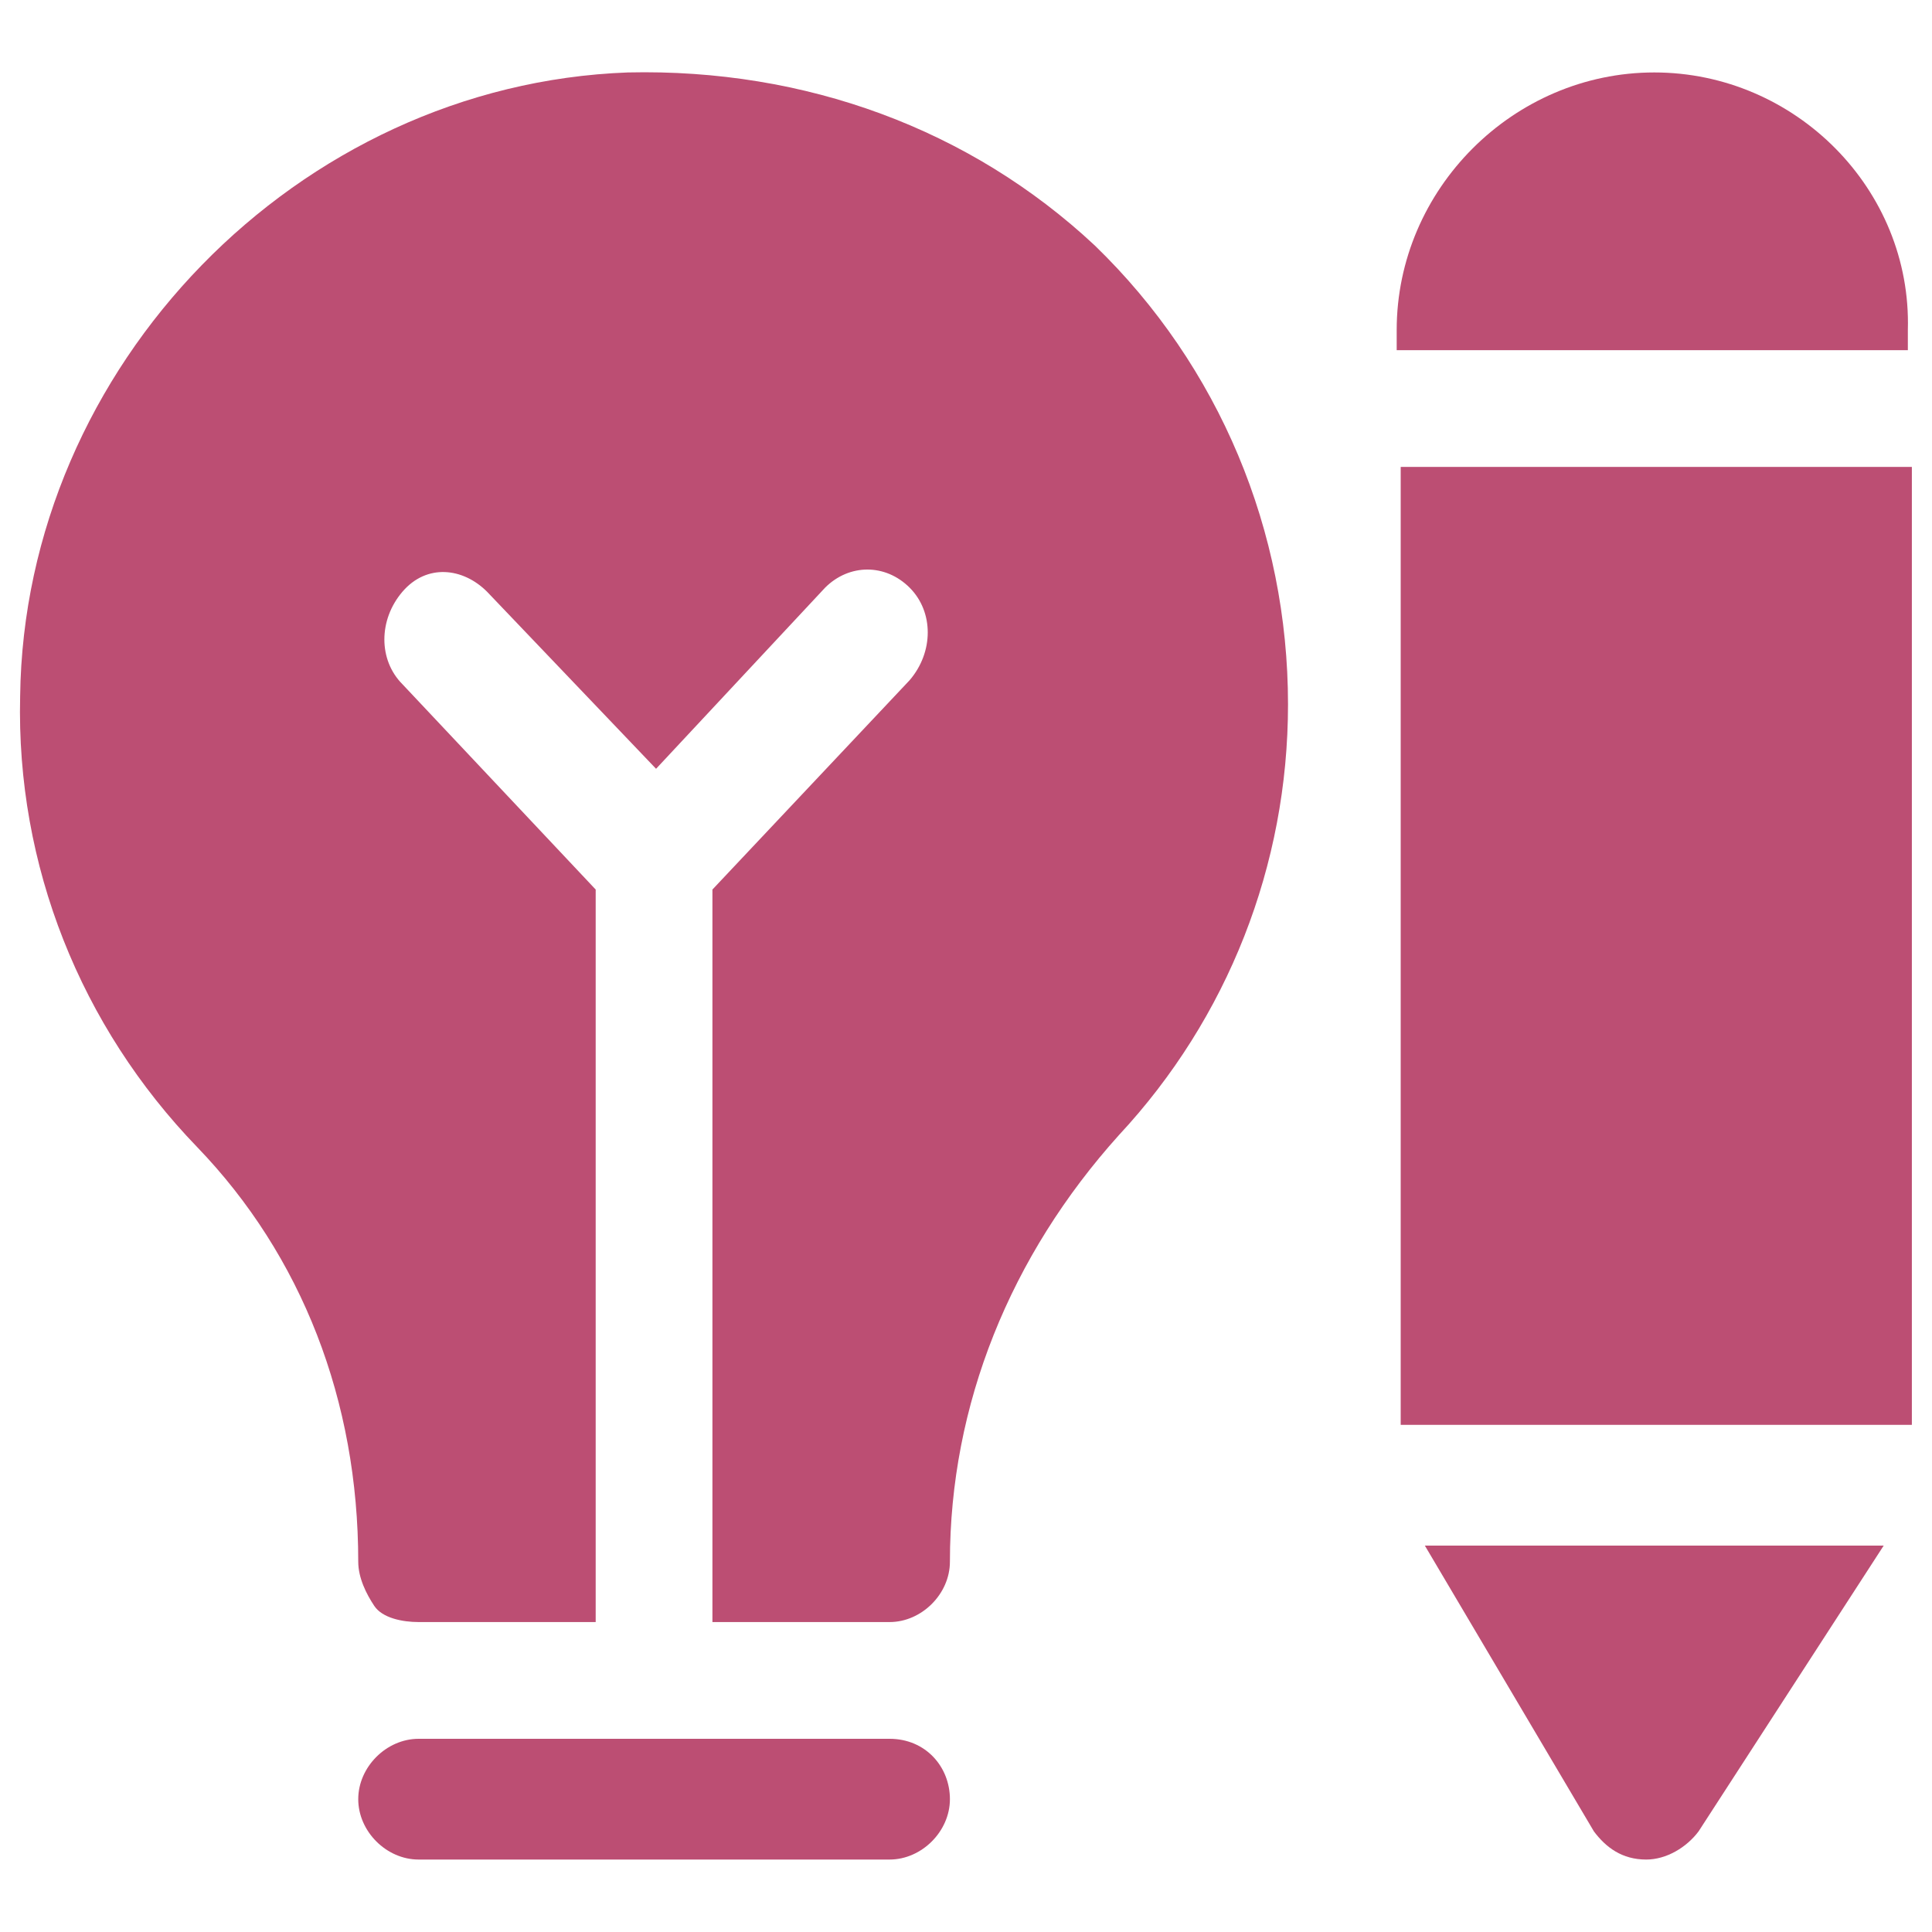
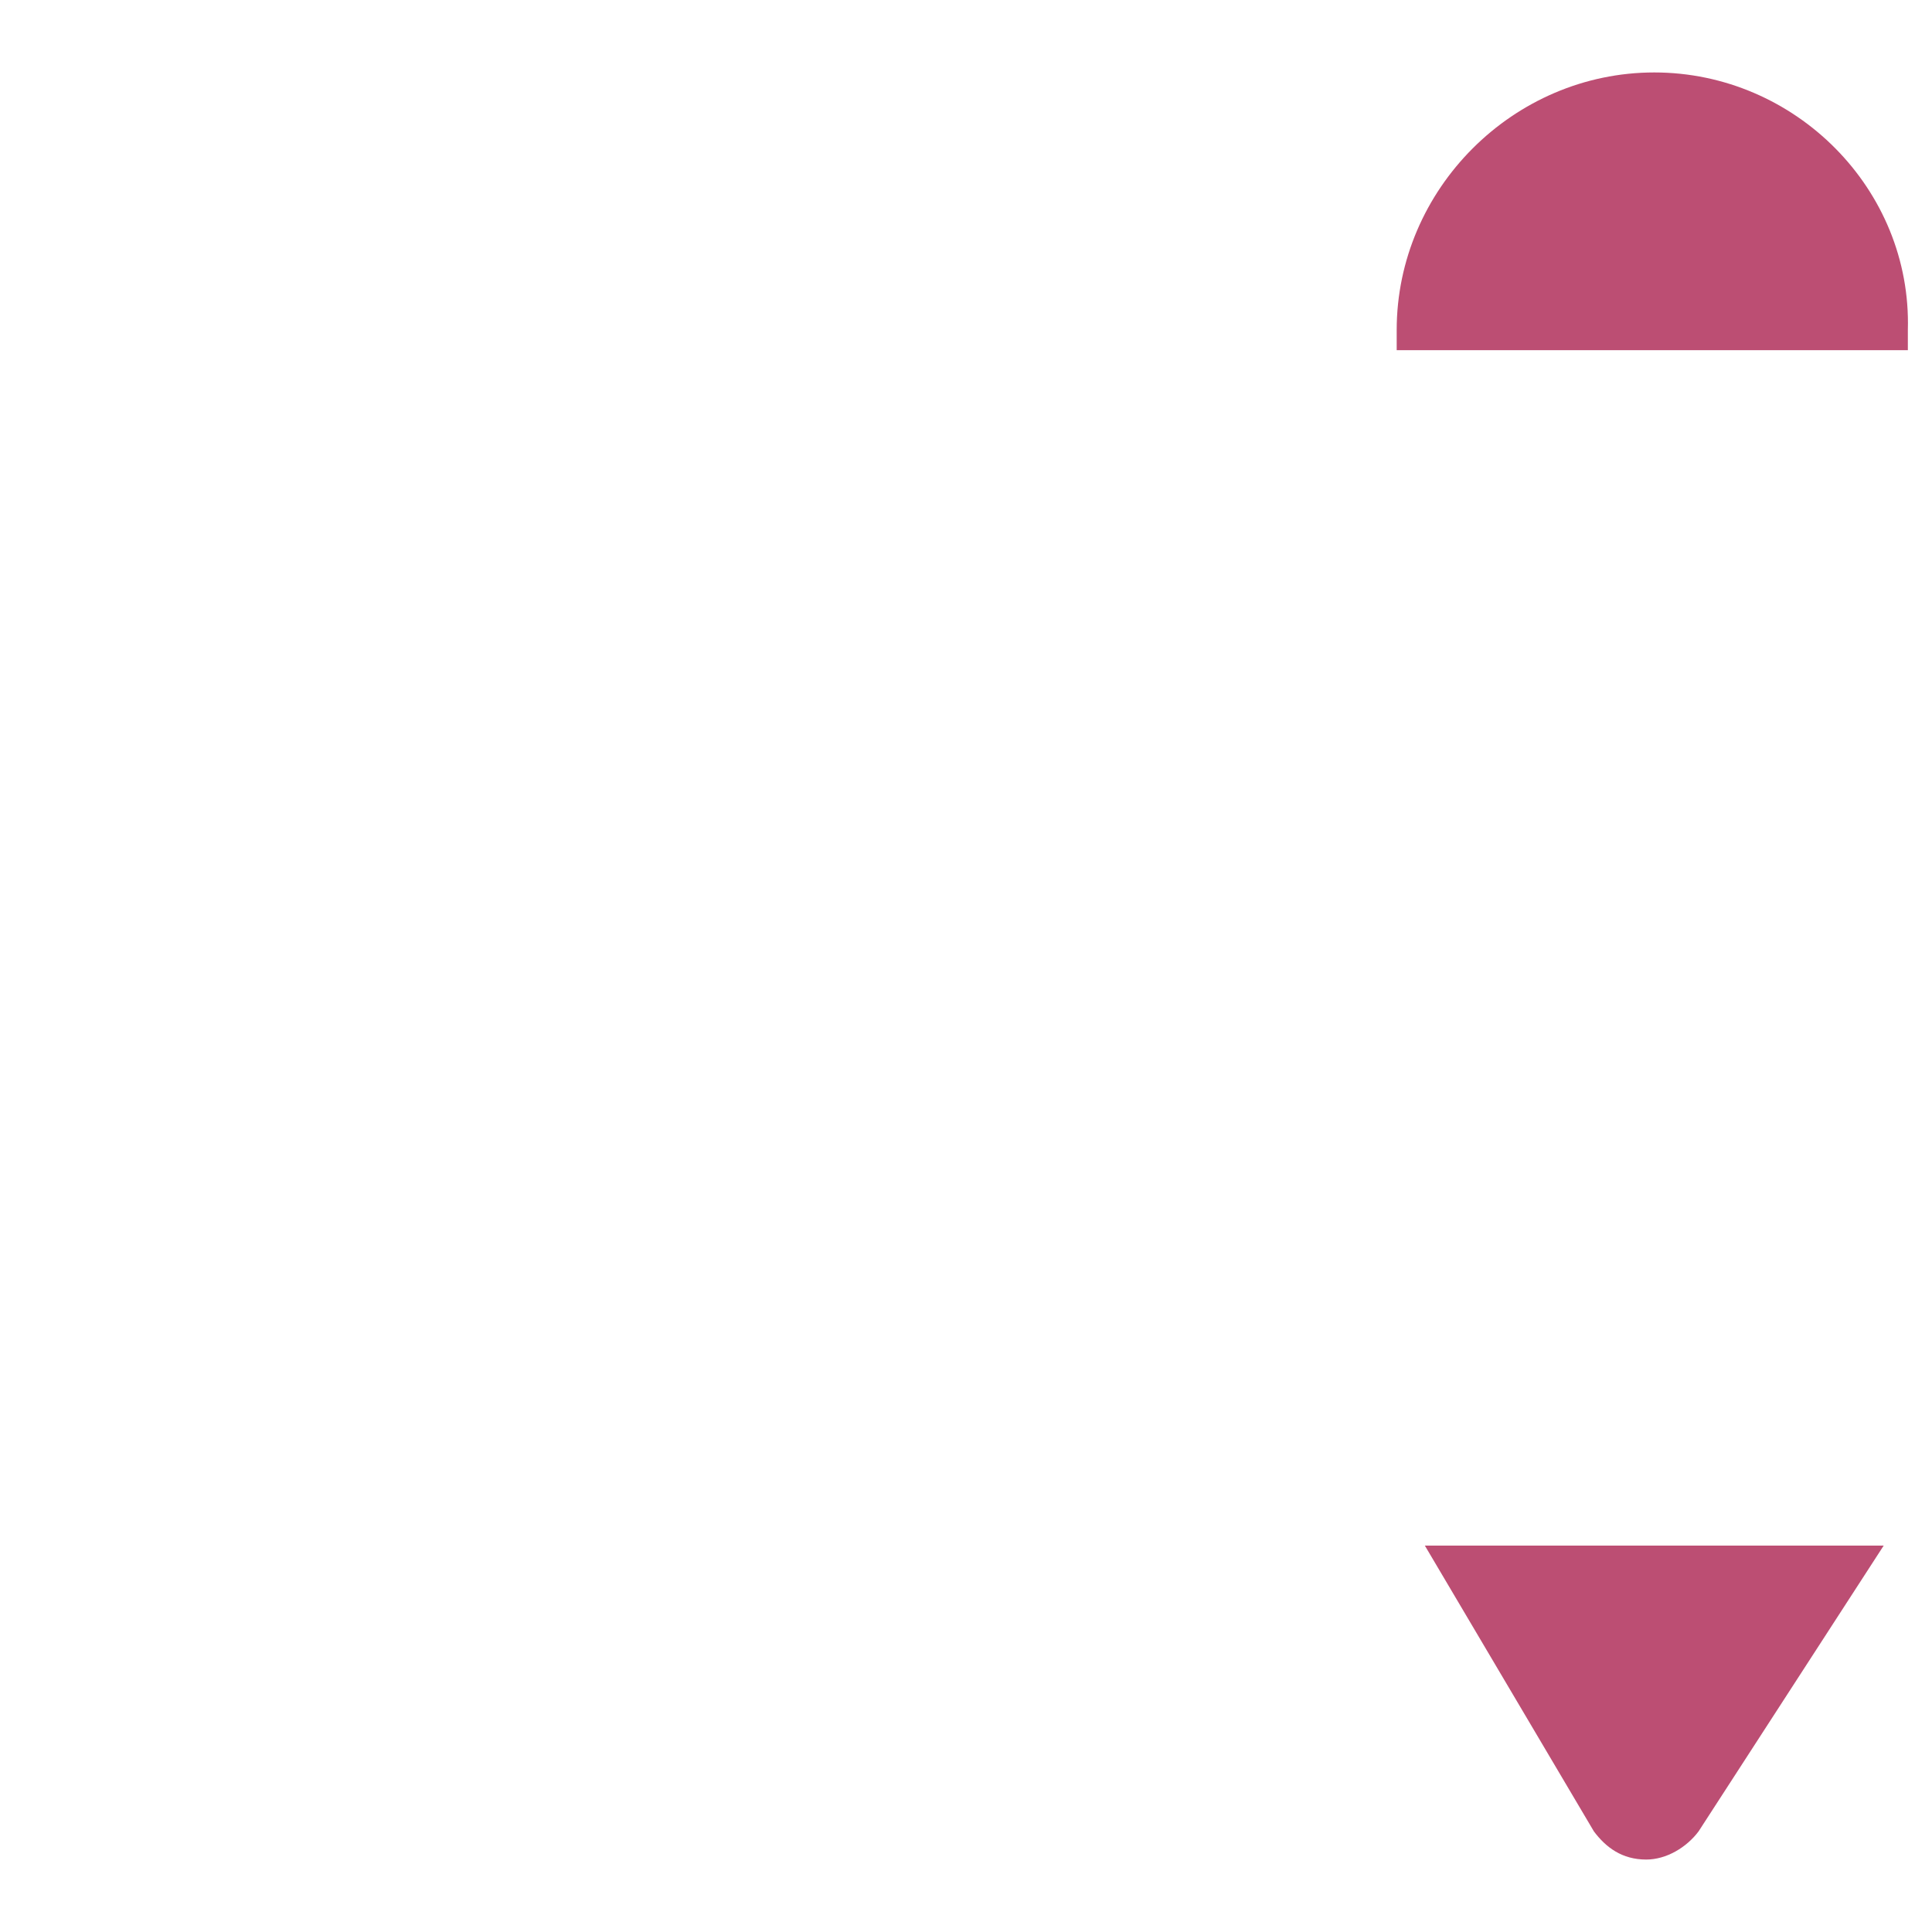
<svg xmlns="http://www.w3.org/2000/svg" width="40" height="40" viewBox="0 0 40 40" fill="none">
-   <path d="M18.417 36H8.667C8 36 7.417 36.583 7.417 37.25C7.417 37.917 8 38.5 8.667 38.5H18.417C19.083 38.5 19.667 37.917 19.667 37.25C19.667 36.583 19.167 36 18.417 36Z" fill="#BC4E73" />
-   <path d="M13 1.5C6.167 1.75 0.5 7.583 0.417 14.417C0.333 17.917 1.667 21.25 4.083 23.75C6.25 26 7.417 29 7.417 32.333C7.417 32.667 7.583 33 7.75 33.25C7.917 33.5 8.333 33.583 8.667 33.583H12.333V18.417L8.333 14.167C7.833 13.667 7.833 12.833 8.333 12.25C8.833 11.667 9.583 11.75 10.083 12.25L13.583 15.917L17.083 12.167C17.583 11.667 18.333 11.667 18.833 12.167C19.333 12.667 19.333 13.5 18.833 14.083L14.75 18.417V33.583H18.417C19.083 33.583 19.667 33 19.667 32.333C19.667 29.083 20.917 26 23.167 23.5C25.417 21.083 26.667 17.917 26.667 14.583C26.667 11 25.25 7.583 22.667 5.083C20.083 2.667 16.667 1.417 13 1.5Z" fill="#BC4E73" />
-   <path d="M29 9.667H39.583V29.5H29V9.667Z" fill="#BC4E73" />
  <path d="M33 37.917C33.25 38.25 33.583 38.5 34.083 38.5C34.5 38.5 34.917 38.25 35.167 37.917L39 32H29.5L33 37.917Z" fill="#BC4E73" />
  <path d="M34.25 1.5C31.333 1.5 28.917 3.917 28.917 6.833V7.25H39.5V6.833C39.583 3.917 37.167 1.5 34.25 1.5Z" fill="#BC4E73" />
</svg>